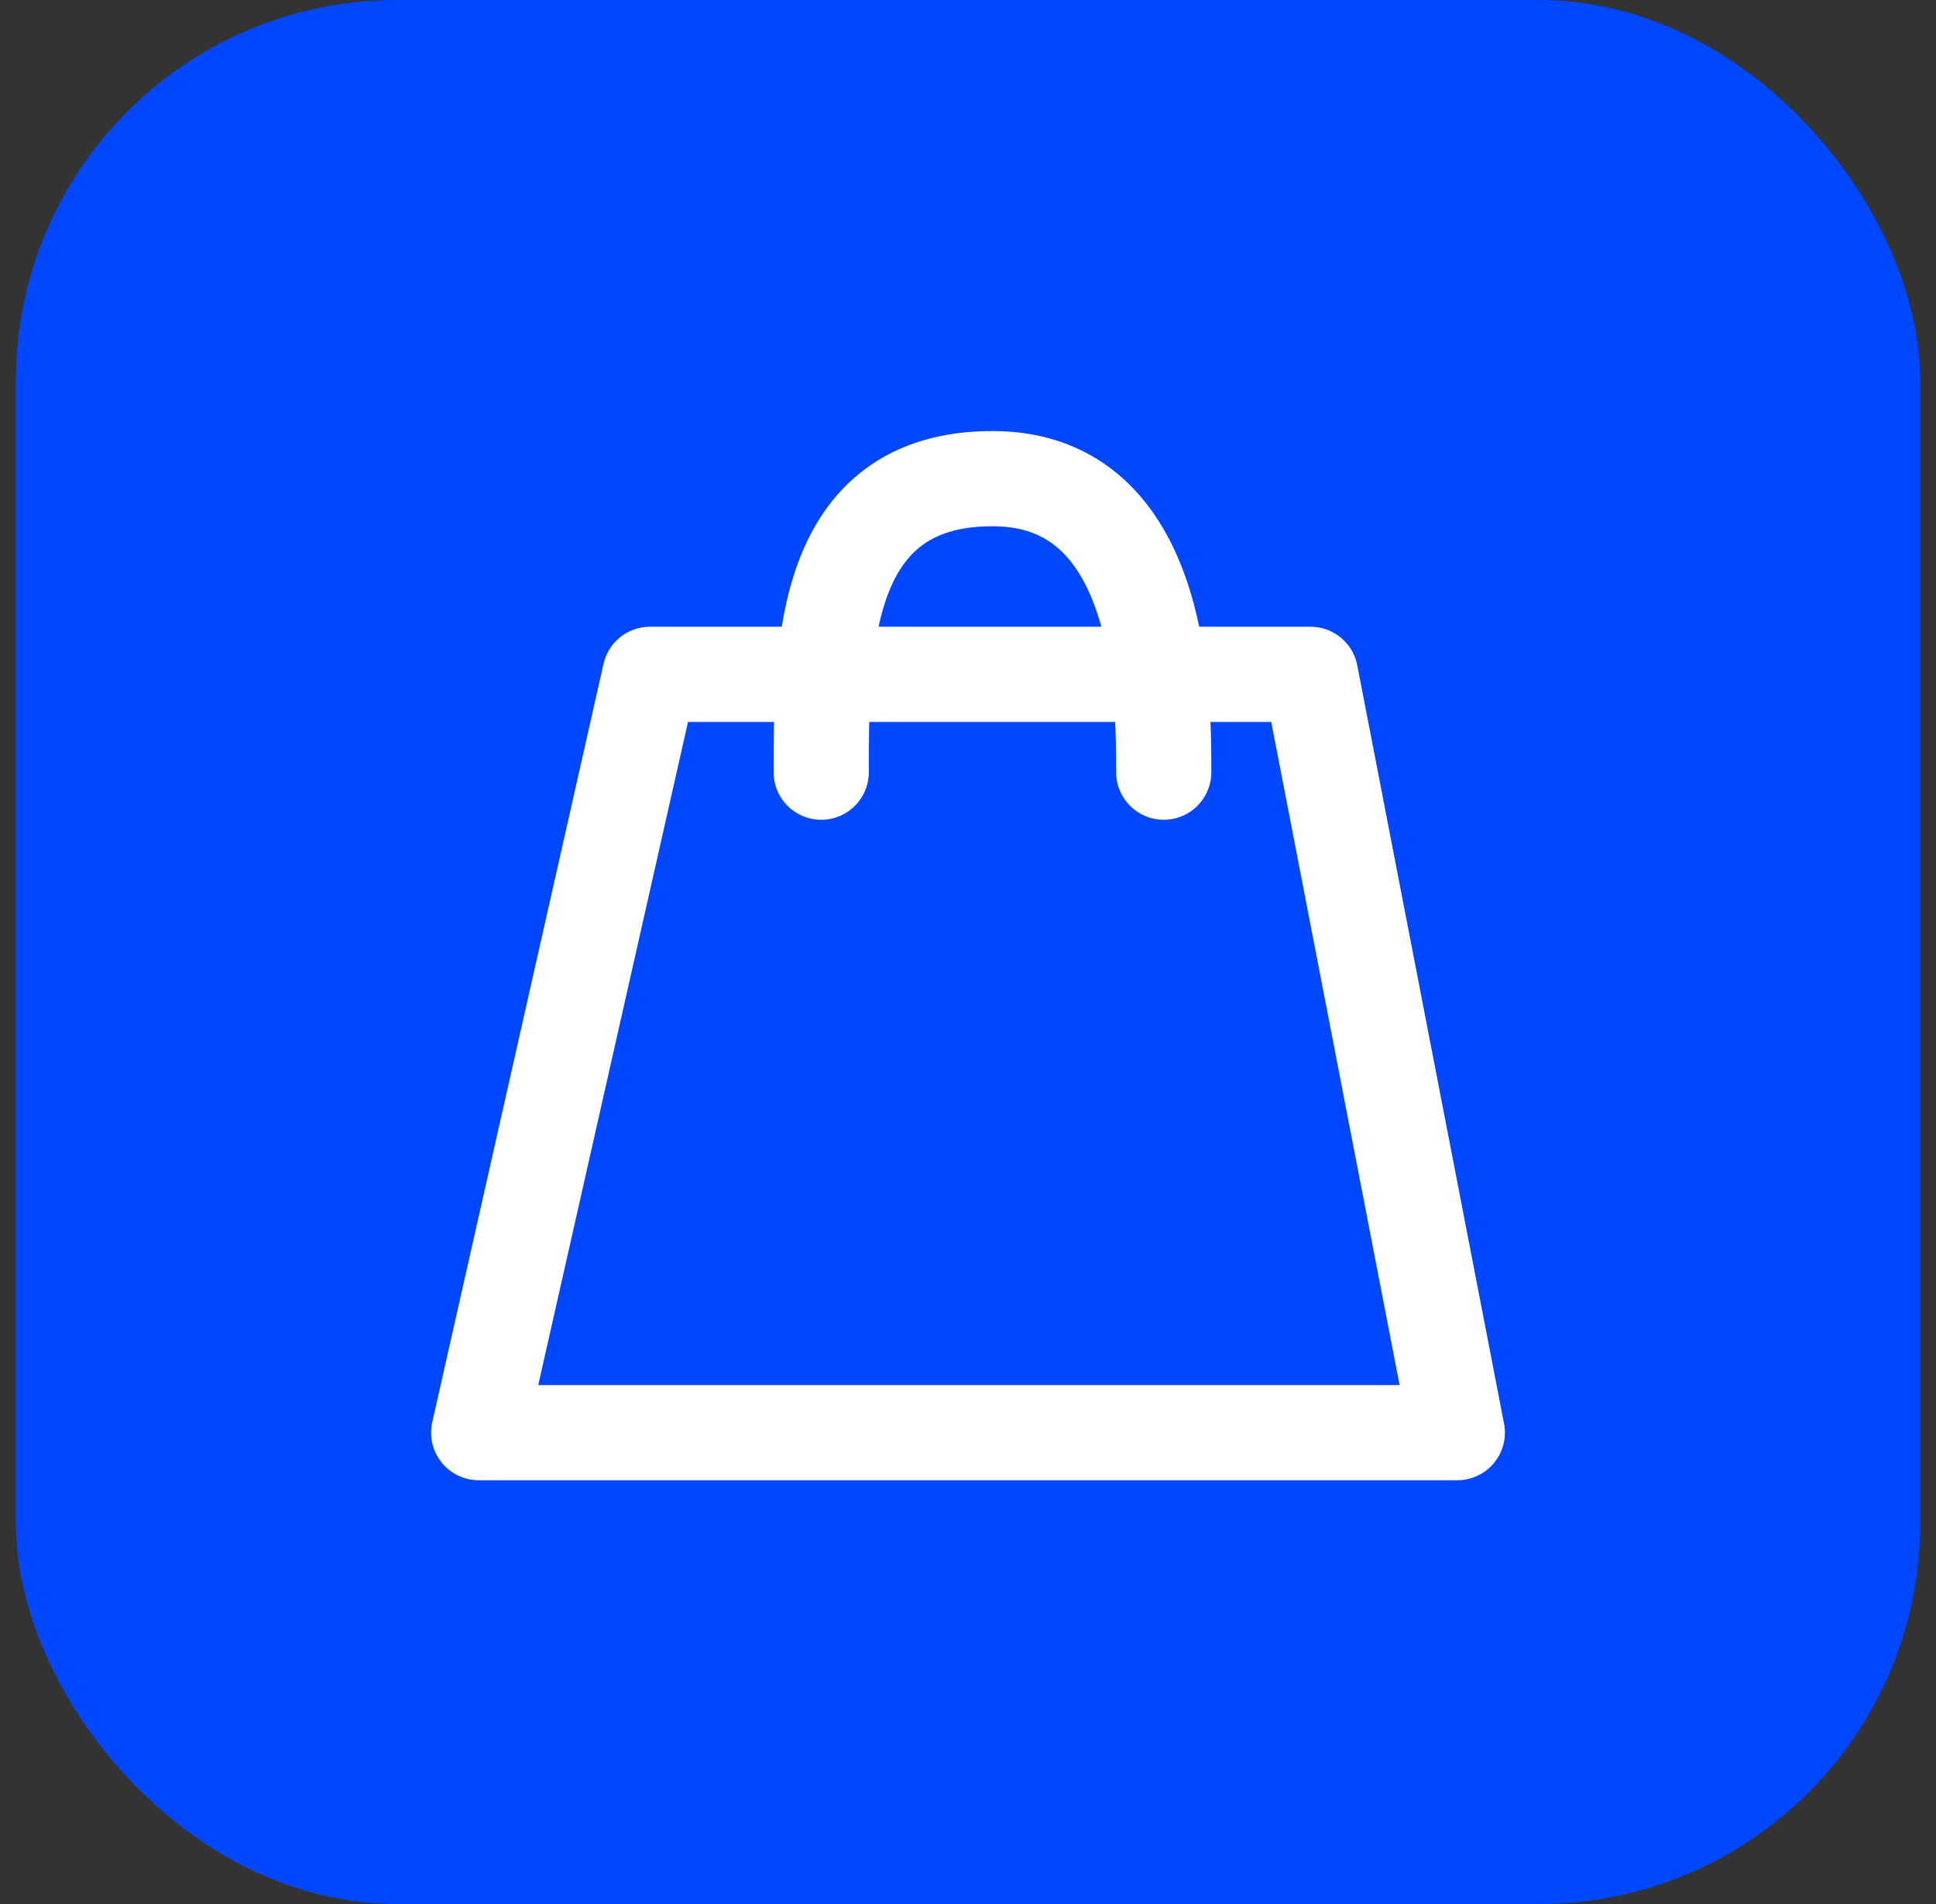
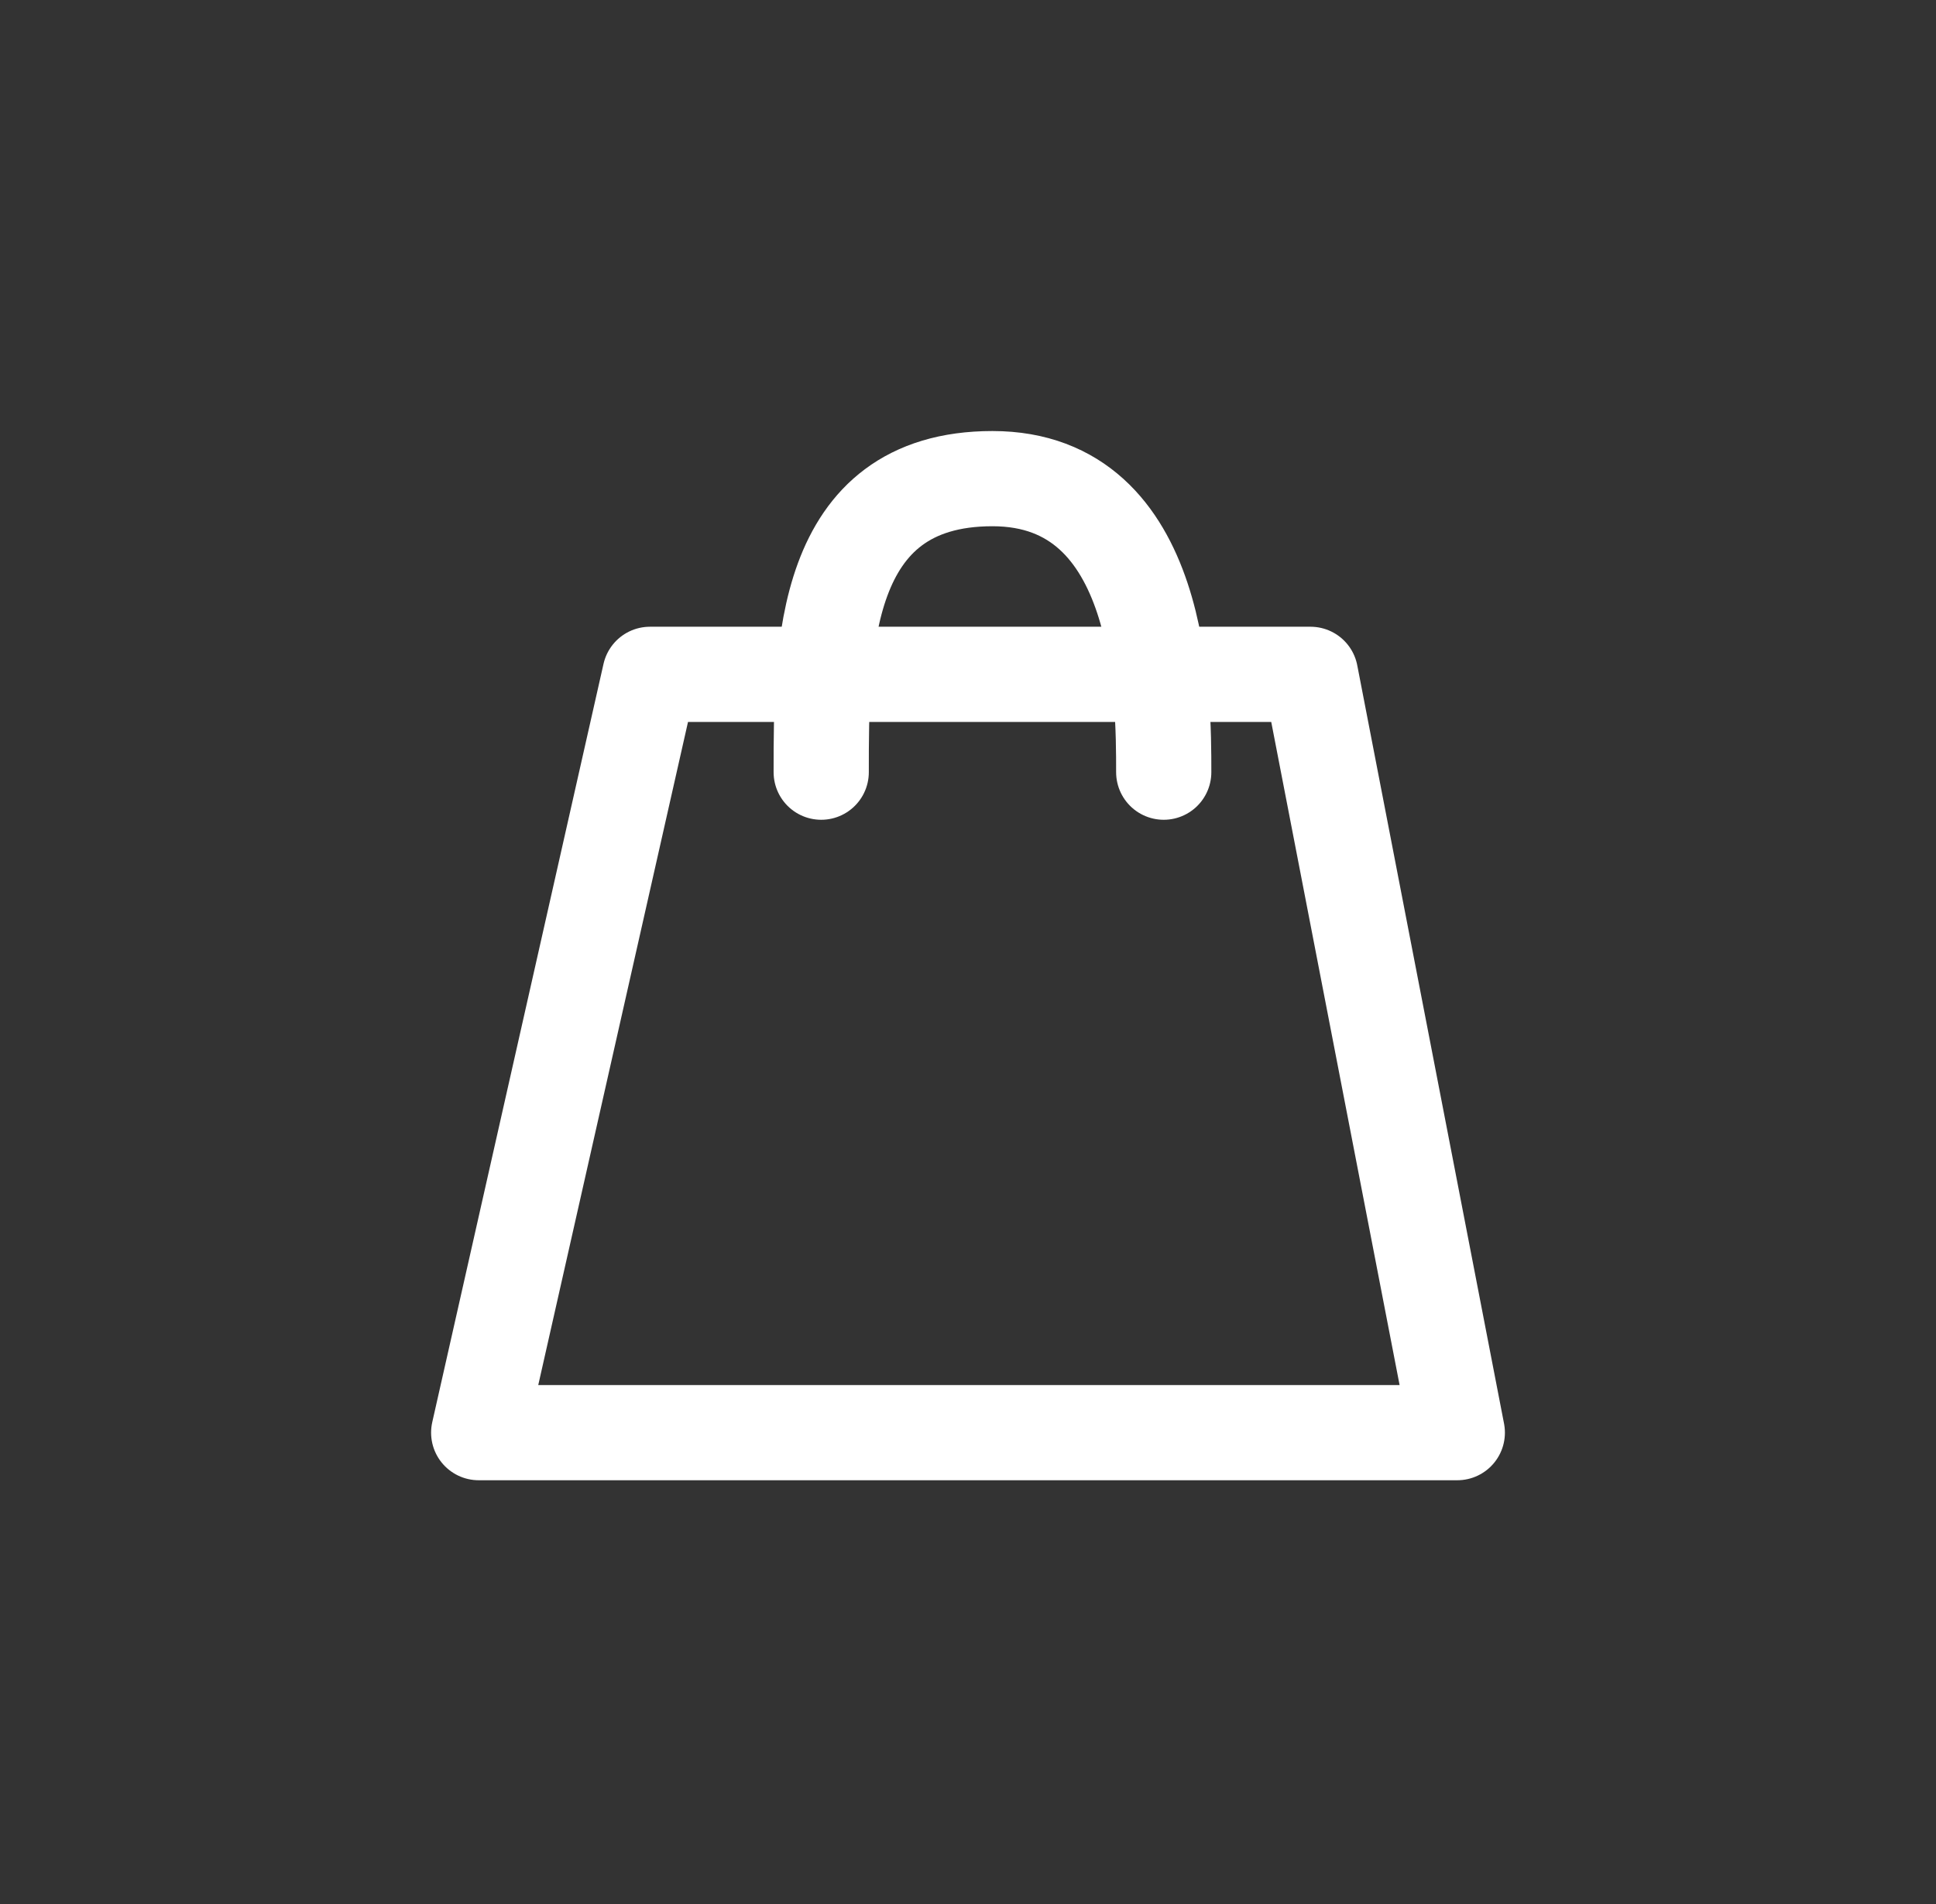
<svg xmlns="http://www.w3.org/2000/svg" width="61" height="60" viewBox="0 0 61 60" fill="none">
  <rect x="0" y="0" width="61" height="60" fill="#333333" stroke="none" />
-   <rect x="0.5" width="60" height="60" rx="12" fill="#0047FF" />
  <path d="M20.479 21.25L15.083 45.146H45.917L41.292 21.25H20.479Z" stroke="white" stroke-width="3" stroke-linejoin="round" />
  <path d="M25.875 24.333C25.875 20.479 25.875 15.083 31.271 15.083C36.667 15.083 36.667 22.021 36.667 24.333" stroke="white" stroke-width="3" stroke-linecap="round" stroke-linejoin="round" />
</svg>